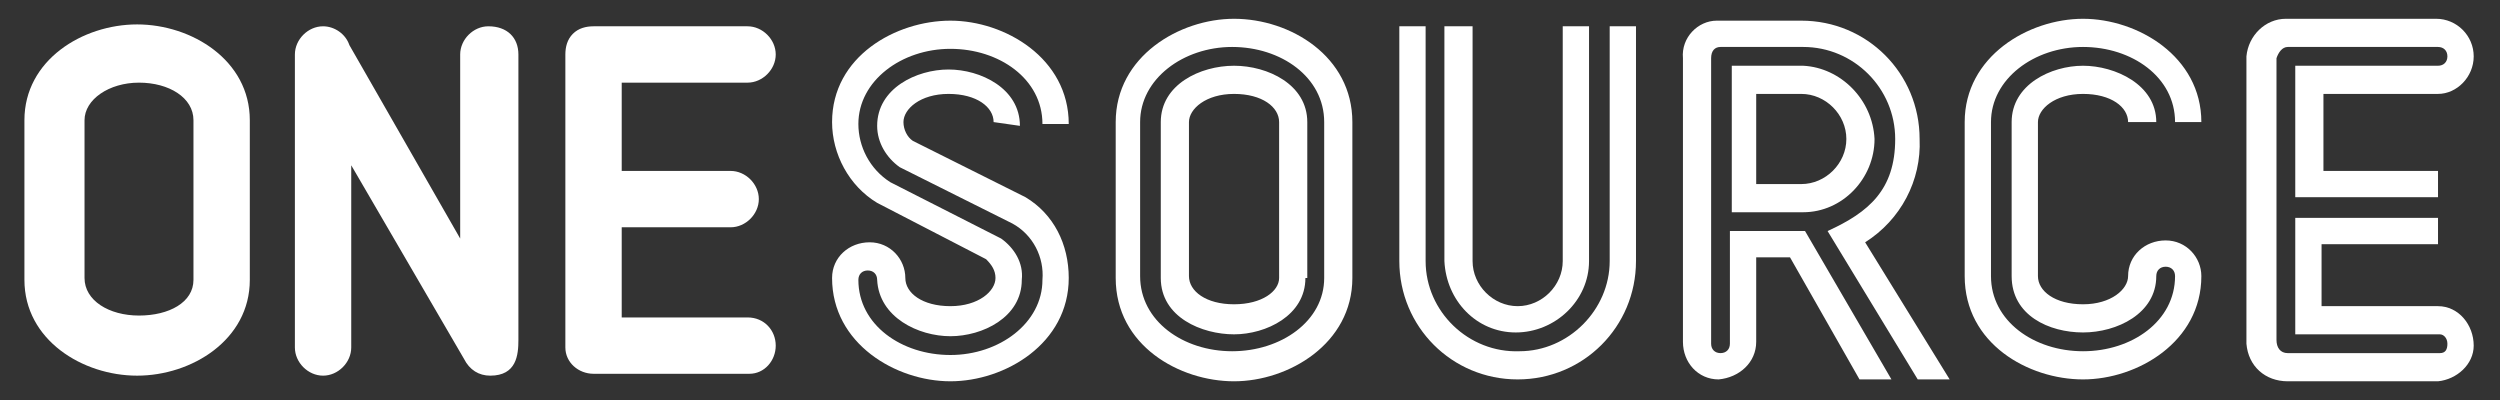
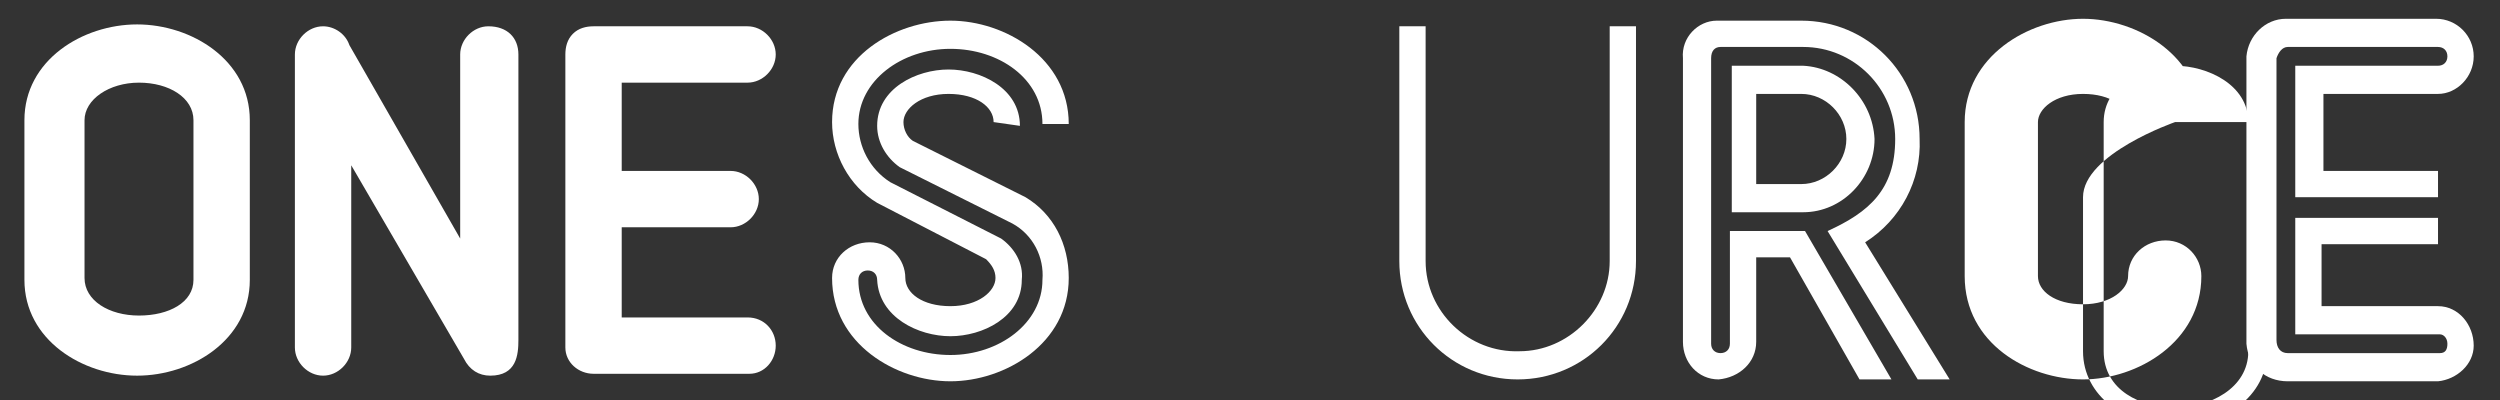
<svg xmlns="http://www.w3.org/2000/svg" version="1.1" id="b1340400-080f-41d5-a99e-58d35c6fe461" x="0px" y="0px" width="133.1px" height="21.3px" viewBox="0 0 133.1 21.3" style="enable-background:new 0 0 133.1 21.3;" xml:space="preserve">
  <rect x="0" y="0" width="133.1" height="21.3" fill="#333333" stroke="none" />
  <style type="text/css">
	.st0{fill:#FFFFFF;}
</style>
  <title>logo</title>
  <path class="st0" d="M13.3,14.9c0,3.2-3.1,5.1-6,5.1s-6-1.9-6-5.1V6.4c0-3.2,3.1-5.1,6-5.1s6,1.9,6,5.1L13.3,14.9z M10.3,14.9V6.4  c0-1.2-1.3-2-2.9-2s-2.9,0.9-2.9,2v8.4c0,1.2,1.3,2,2.9,2S10.3,16.1,10.3,14.9z" />
  <path class="st0" d="M27.6,2.9l0,15.2c0,0.8-0.1,1.9-1.5,1.9c-0.6,0-1.1-0.3-1.4-0.9l-6-10.3v9.7c0,0.8-0.7,1.5-1.5,1.5  c-0.8,0-1.5-0.7-1.5-1.5V2.9c0-0.8,0.7-1.5,1.5-1.5c0.6,0,1.2,0.4,1.4,1l5.9,10.3l0-9.8c0-0.8,0.7-1.5,1.5-1.5  C27,1.4,27.6,2,27.6,2.9z" />
  <path class="st0" d="M41.3,18.4c0,0.8-0.6,1.5-1.4,1.5c0,0,0,0,0,0h-8.3c-0.8,0-1.5-0.6-1.5-1.4c0,0,0-0.1,0-0.1V2.9  c0-0.4,0.1-0.8,0.4-1.1c0.3-0.3,0.7-0.4,1.1-0.4h8.2c0.8,0,1.5,0.7,1.5,1.5c0,0.8-0.7,1.5-1.5,1.5h-6.7v4.7h5.8  c0.8,0,1.5,0.7,1.5,1.5c0,0.8-0.7,1.5-1.5,1.5h-5.8v4.8h6.7C40.7,16.9,41.3,17.6,41.3,18.4z" />
  <path class="st0" d="M87.1,1.4c0,4.1,0,12.5,0,12.5c0,3.5-2.8,6.3-6.3,6.3c-3.5,0-6.3-2.8-6.3-6.3c0,0,0,0,0,0V1.4h1.4v12.5  c0,2.7,2.3,4.9,5,4.8c2.6,0,4.8-2.2,4.8-4.8c0,0,0-8.4,0-12.5L87.1,1.4z" />
-   <path class="st0" d="M78.4,1.4v12.5c0,1.3,1.1,2.4,2.4,2.4s2.4-1.1,2.4-2.4V1.4h1.4v12.5c0,2.1-1.8,3.8-3.9,3.8  c-2.1,0-3.7-1.7-3.8-3.8V1.4H78.4z" />
-   <path class="st0" d="M72,14.8c0,3.5-3.4,5.5-6.3,5.5s-6.3-1.9-6.3-5.5V6.5c0-3.5,3.4-5.5,6.3-5.5c3,0,6.3,2,6.3,5.5V14.8z   M70.5,14.8V6.5c0-2.4-2.3-4-4.9-4s-4.9,1.7-4.9,4v8.2c0,2.4,2.3,4,4.9,4S70.5,17.1,70.5,14.8z M68.1,14.8V6.5  c0-0.8-0.9-1.5-2.4-1.5s-2.4,0.8-2.4,1.5v8.2c0,0.8,0.9,1.5,2.4,1.5S68.1,15.5,68.1,14.8z M69.5,14.8c0,2-2.1,3-3.8,3  s-3.9-0.9-3.9-3V6.5c0-2,2.1-3,3.9-3s3.9,1,3.9,3V14.8z M68.1,14.8V6.5c0-0.8-0.9-1.5-2.4-1.5s-2.4,0.8-2.4,1.5v8.2  c0,0.8,0.9,1.5,2.4,1.5S68.1,15.5,68.1,14.8z M69.5,14.8c0,2-2.1,3-3.8,3s-3.9-0.9-3.9-3V6.5c0-2,2.1-3,3.9-3s3.9,1,3.9,3V14.8z   M72,14.8c0,3.5-3.4,5.5-6.3,5.5s-6.3-1.9-6.3-5.5V6.5c0-3.5,3.4-5.5,6.3-5.5c3,0,6.3,2,6.3,5.5V14.8z M70.5,14.8V6.5  c0-2.4-2.3-4-4.9-4s-4.9,1.7-4.9,4v8.2c0,2.4,2.3,4,4.9,4S70.5,17.1,70.5,14.8z" />
  <path class="st0" d="M52.9,6.5c0-0.8-0.9-1.5-2.4-1.5s-2.4,0.8-2.4,1.5c0,0.4,0.2,0.8,0.5,1l6,3c1.5,0.9,2.3,2.5,2.3,4.3  c0,3.5-3.4,5.5-6.3,5.5s-6.3-2-6.3-5.5c0-1.1,0.9-1.9,2-1.9c1.1,0,1.9,0.9,1.9,1.9c0,0.8,0.9,1.5,2.4,1.5s2.4-0.8,2.4-1.5  c0-0.4-0.2-0.7-0.5-1l-5.8-3c-1.5-0.9-2.4-2.6-2.4-4.3c0-3.5,3.4-5.4,6.3-5.4s6.3,2,6.3,5.5h-1.4c0-2.4-2.3-4-4.9-4s-4.9,1.7-4.9,4  c0,1.2,0.6,2.4,1.7,3.1l5.9,3c0.7,0.5,1.2,1.3,1.1,2.2c0,2-2.1,3-3.8,3s-3.8-1-3.9-3c0-0.3-0.2-0.5-0.5-0.5c-0.3,0-0.5,0.2-0.5,0.5  c0,2.4,2.3,4,4.9,4s4.9-1.7,4.9-4c0.1-1.2-0.5-2.4-1.6-3l-6-3c-0.7-0.5-1.2-1.3-1.2-2.2c0-2,2.1-3,3.8-3s3.8,1,3.8,3L52.9,6.5z" />
-   <path class="st0" d="M113.3,6.5c0-0.8-0.9-1.5-2.4-1.5s-2.4,0.8-2.4,1.5v8.2c0,0.8,0.9,1.5,2.4,1.5s2.4-0.8,2.4-1.5  c0-1.1,0.9-1.9,2-1.9c1.1,0,1.9,0.9,1.9,1.9c0,3.5-3.4,5.5-6.3,5.5s-6.3-1.9-6.3-5.5V6.5c0-3.5,3.4-5.5,6.3-5.5s6.3,2,6.3,5.5h-1.4  c0-2.4-2.3-4-4.9-4s-4.9,1.7-4.9,4v8.2c0,2.4,2.3,4,4.9,4s4.9-1.6,4.9-4c0-0.3-0.2-0.5-0.5-0.5c-0.3,0-0.5,0.2-0.5,0.5  c0,2-2.1,3-3.9,3s-3.8-0.9-3.8-3V6.5c0-2,2.1-3,3.8-3s3.9,1,3.9,3H113.3z" />
+   <path class="st0" d="M113.3,6.5c0-0.8-0.9-1.5-2.4-1.5s-2.4,0.8-2.4,1.5v8.2c0,0.8,0.9,1.5,2.4,1.5s2.4-0.8,2.4-1.5  c0-1.1,0.9-1.9,2-1.9c1.1,0,1.9,0.9,1.9,1.9c0,3.5-3.4,5.5-6.3,5.5s-6.3-1.9-6.3-5.5V6.5c0-3.5,3.4-5.5,6.3-5.5s6.3,2,6.3,5.5h-1.4  s-4.9,1.7-4.9,4v8.2c0,2.4,2.3,4,4.9,4s4.9-1.6,4.9-4c0-0.3-0.2-0.5-0.5-0.5c-0.3,0-0.5,0.2-0.5,0.5  c0,2-2.1,3-3.9,3s-3.8-0.9-3.8-3V6.5c0-2,2.1-3,3.8-3s3.9,1,3.9,3H113.3z" />
  <path class="st0" d="M129.8,13h-6.2v3.3h6.2c1.1,0,1.9,1,1.9,2.1c0,1-0.9,1.8-1.9,1.9h-8c-1.2,0-2.1-0.8-2.2-2c0-0.1,0-0.1,0-0.2V3  c0.1-1.1,1-2,2.1-2h8c1.1,0,2,0.9,2,2c0,1.1-0.9,2-1.9,2h-6.1v4.1h6.1v1.4h-7.6v-7h7.6c0.3,0,0.5-0.2,0.5-0.5c0-0.3-0.2-0.5-0.5-0.5  h-8c-0.3,0-0.5,0.3-0.6,0.6v15c0,0.4,0.2,0.7,0.6,0.7c0,0,0.1,0,0.1,0h8c0.3,0,0.4-0.2,0.4-0.5c0,0,0,0,0,0c0-0.3-0.2-0.5-0.4-0.5  c0,0,0,0,0,0h-7.7v-6.2h7.6L129.8,13z" />
  <path class="st0" d="M99.8,7.4c0,2.1-1.7,3.9-3.8,3.9h-3.8V3.5h3.8C98,3.6,99.7,5.3,99.8,7.4z M98.3,7.4c0-1.3-1.1-2.4-2.4-2.4h-2.4  v4.8h2.4C97.2,9.8,98.3,8.7,98.3,7.4z M99,20.2l-3.7-6.5h-1.8v4.5c0,1.1-0.9,1.9-2,2c-1.1,0-1.9-0.9-1.9-2V3.1c-0.1-1.1,0.8-2,1.8-2  c0,0,0.1,0,0.1,0h4.4c3.5,0,6.3,2.8,6.3,6.3c0.1,2.2-1,4.3-2.9,5.5l4.5,7.3h-1.7l-4.8-7.9c2.2-1,3.6-2.2,3.6-4.9  c0-2.7-2.2-4.9-4.9-4.9h-4.4c-0.3,0-0.5,0.2-0.5,0.6v15.2c0,0.3,0.2,0.5,0.5,0.5c0.3,0,0.5-0.2,0.5-0.5v-6h4l4.6,7.9L99,20.2z" />
</svg>